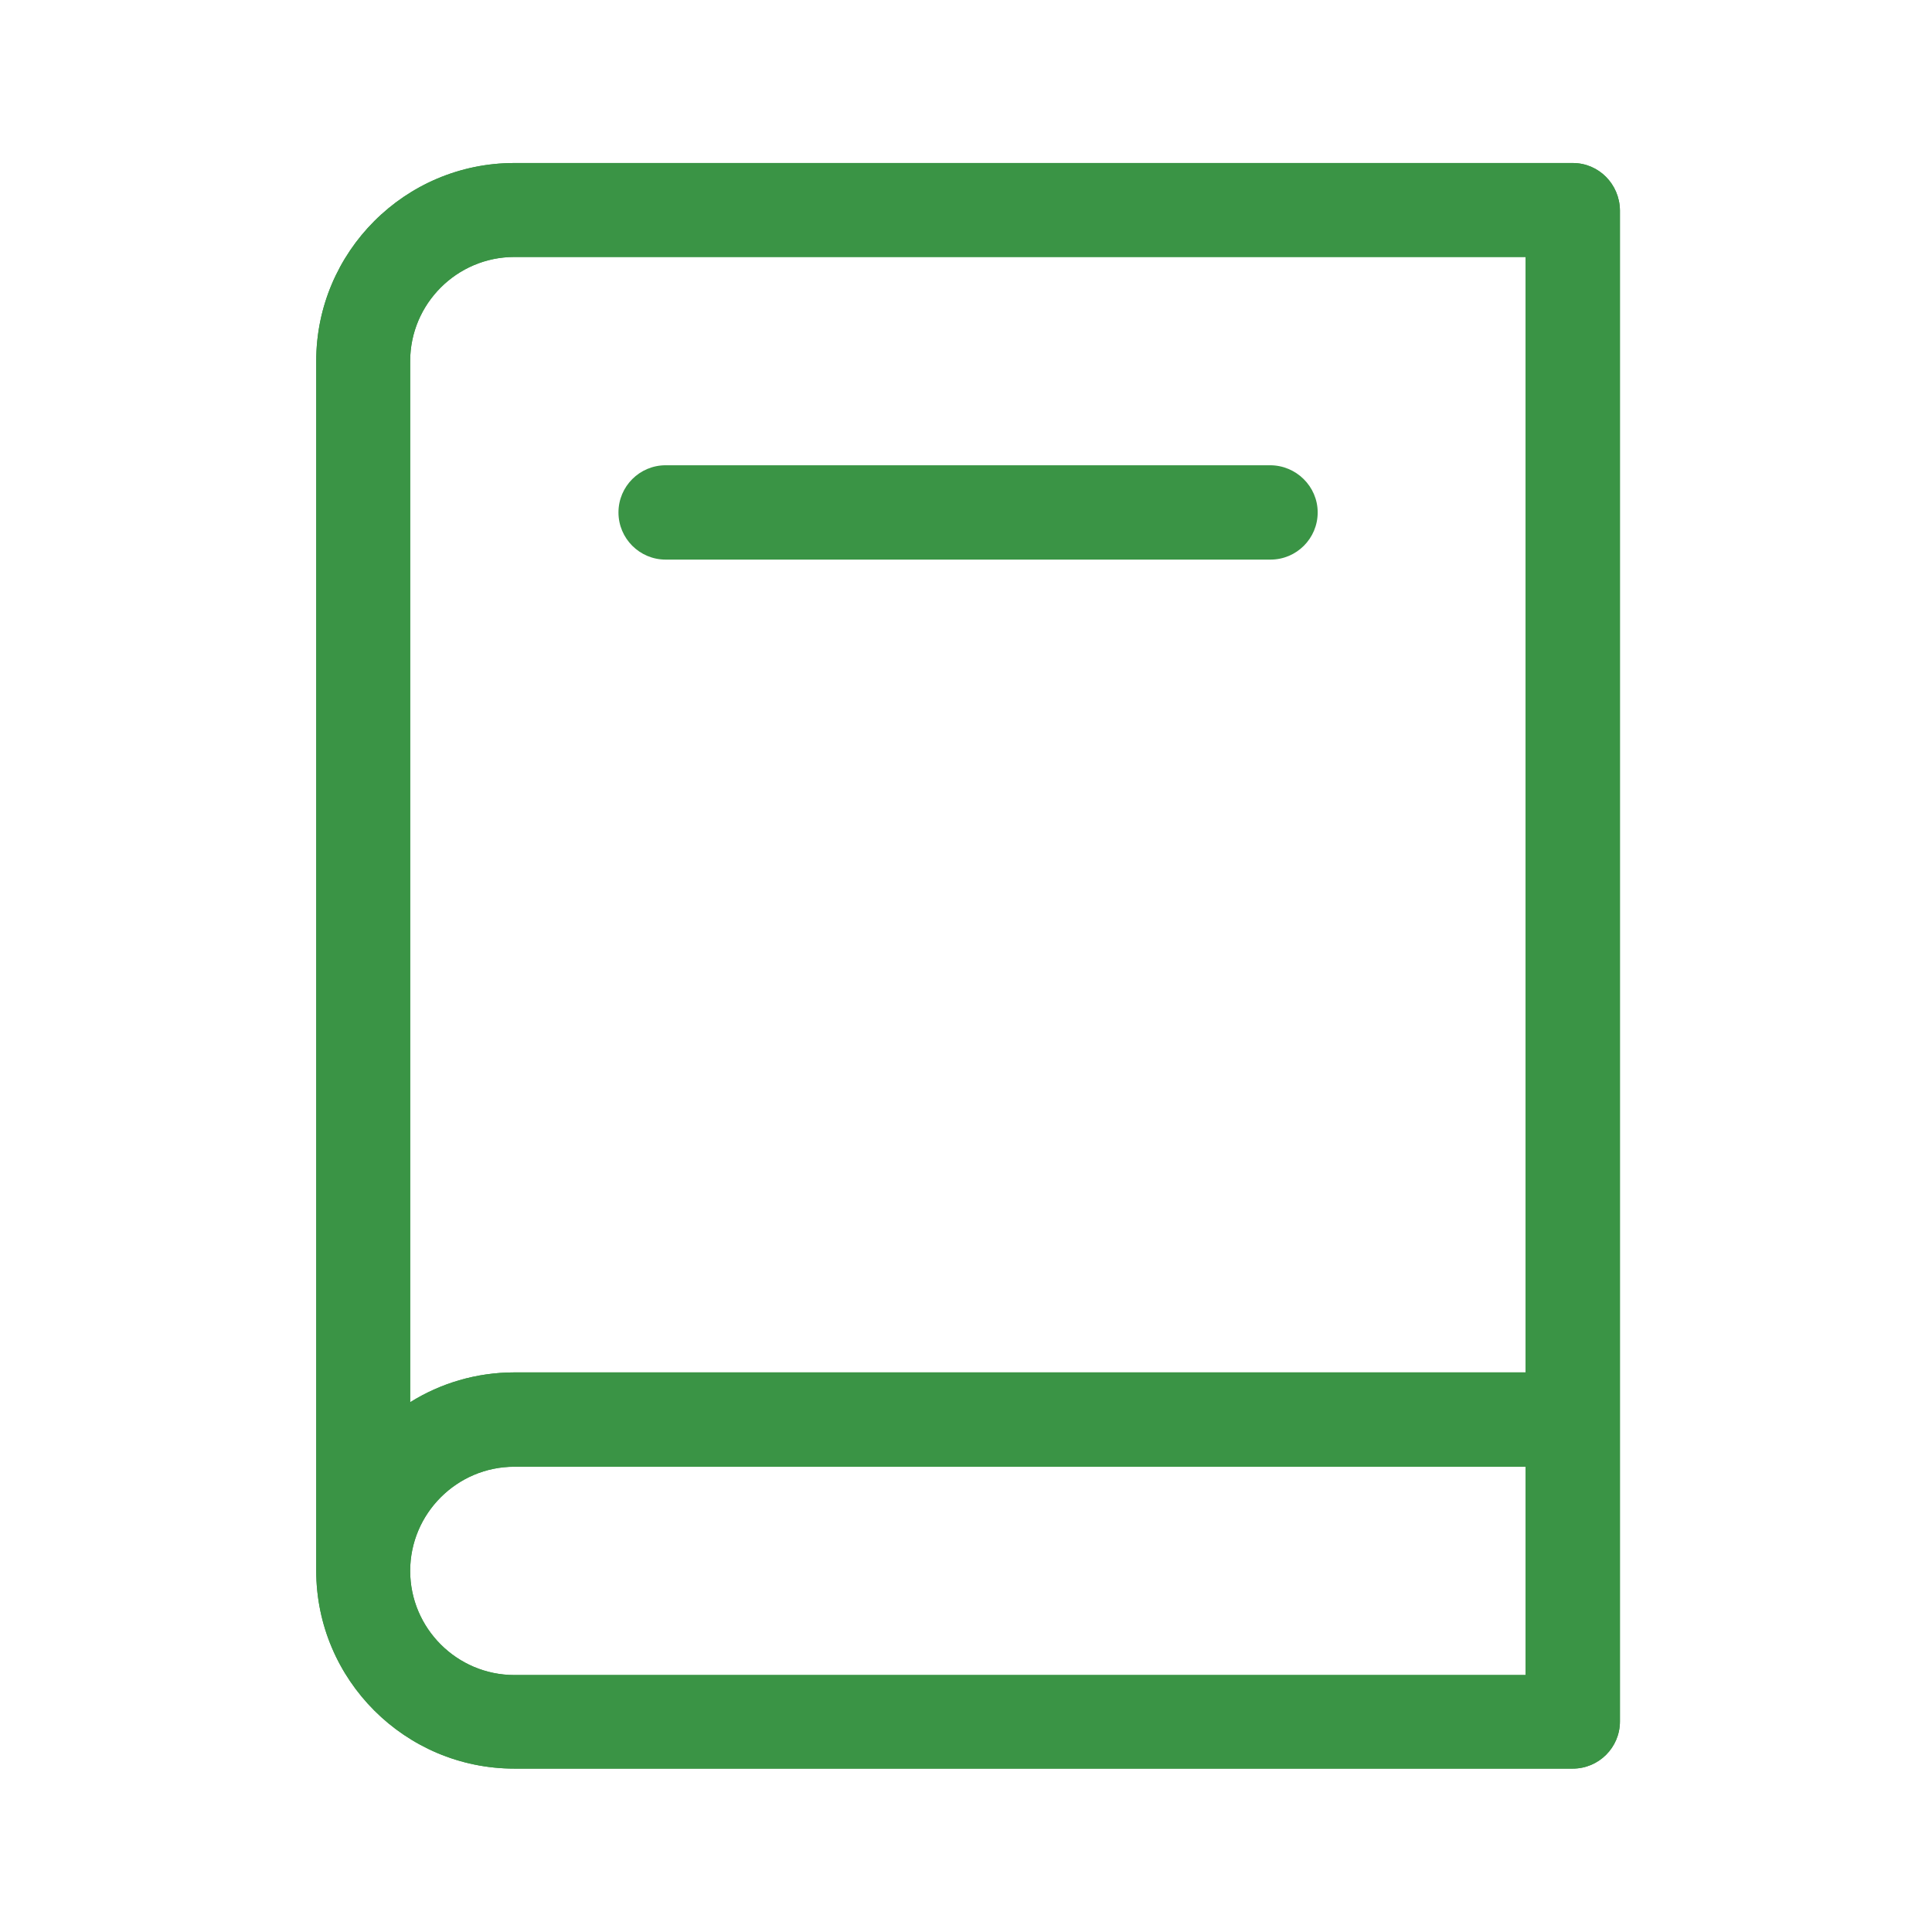
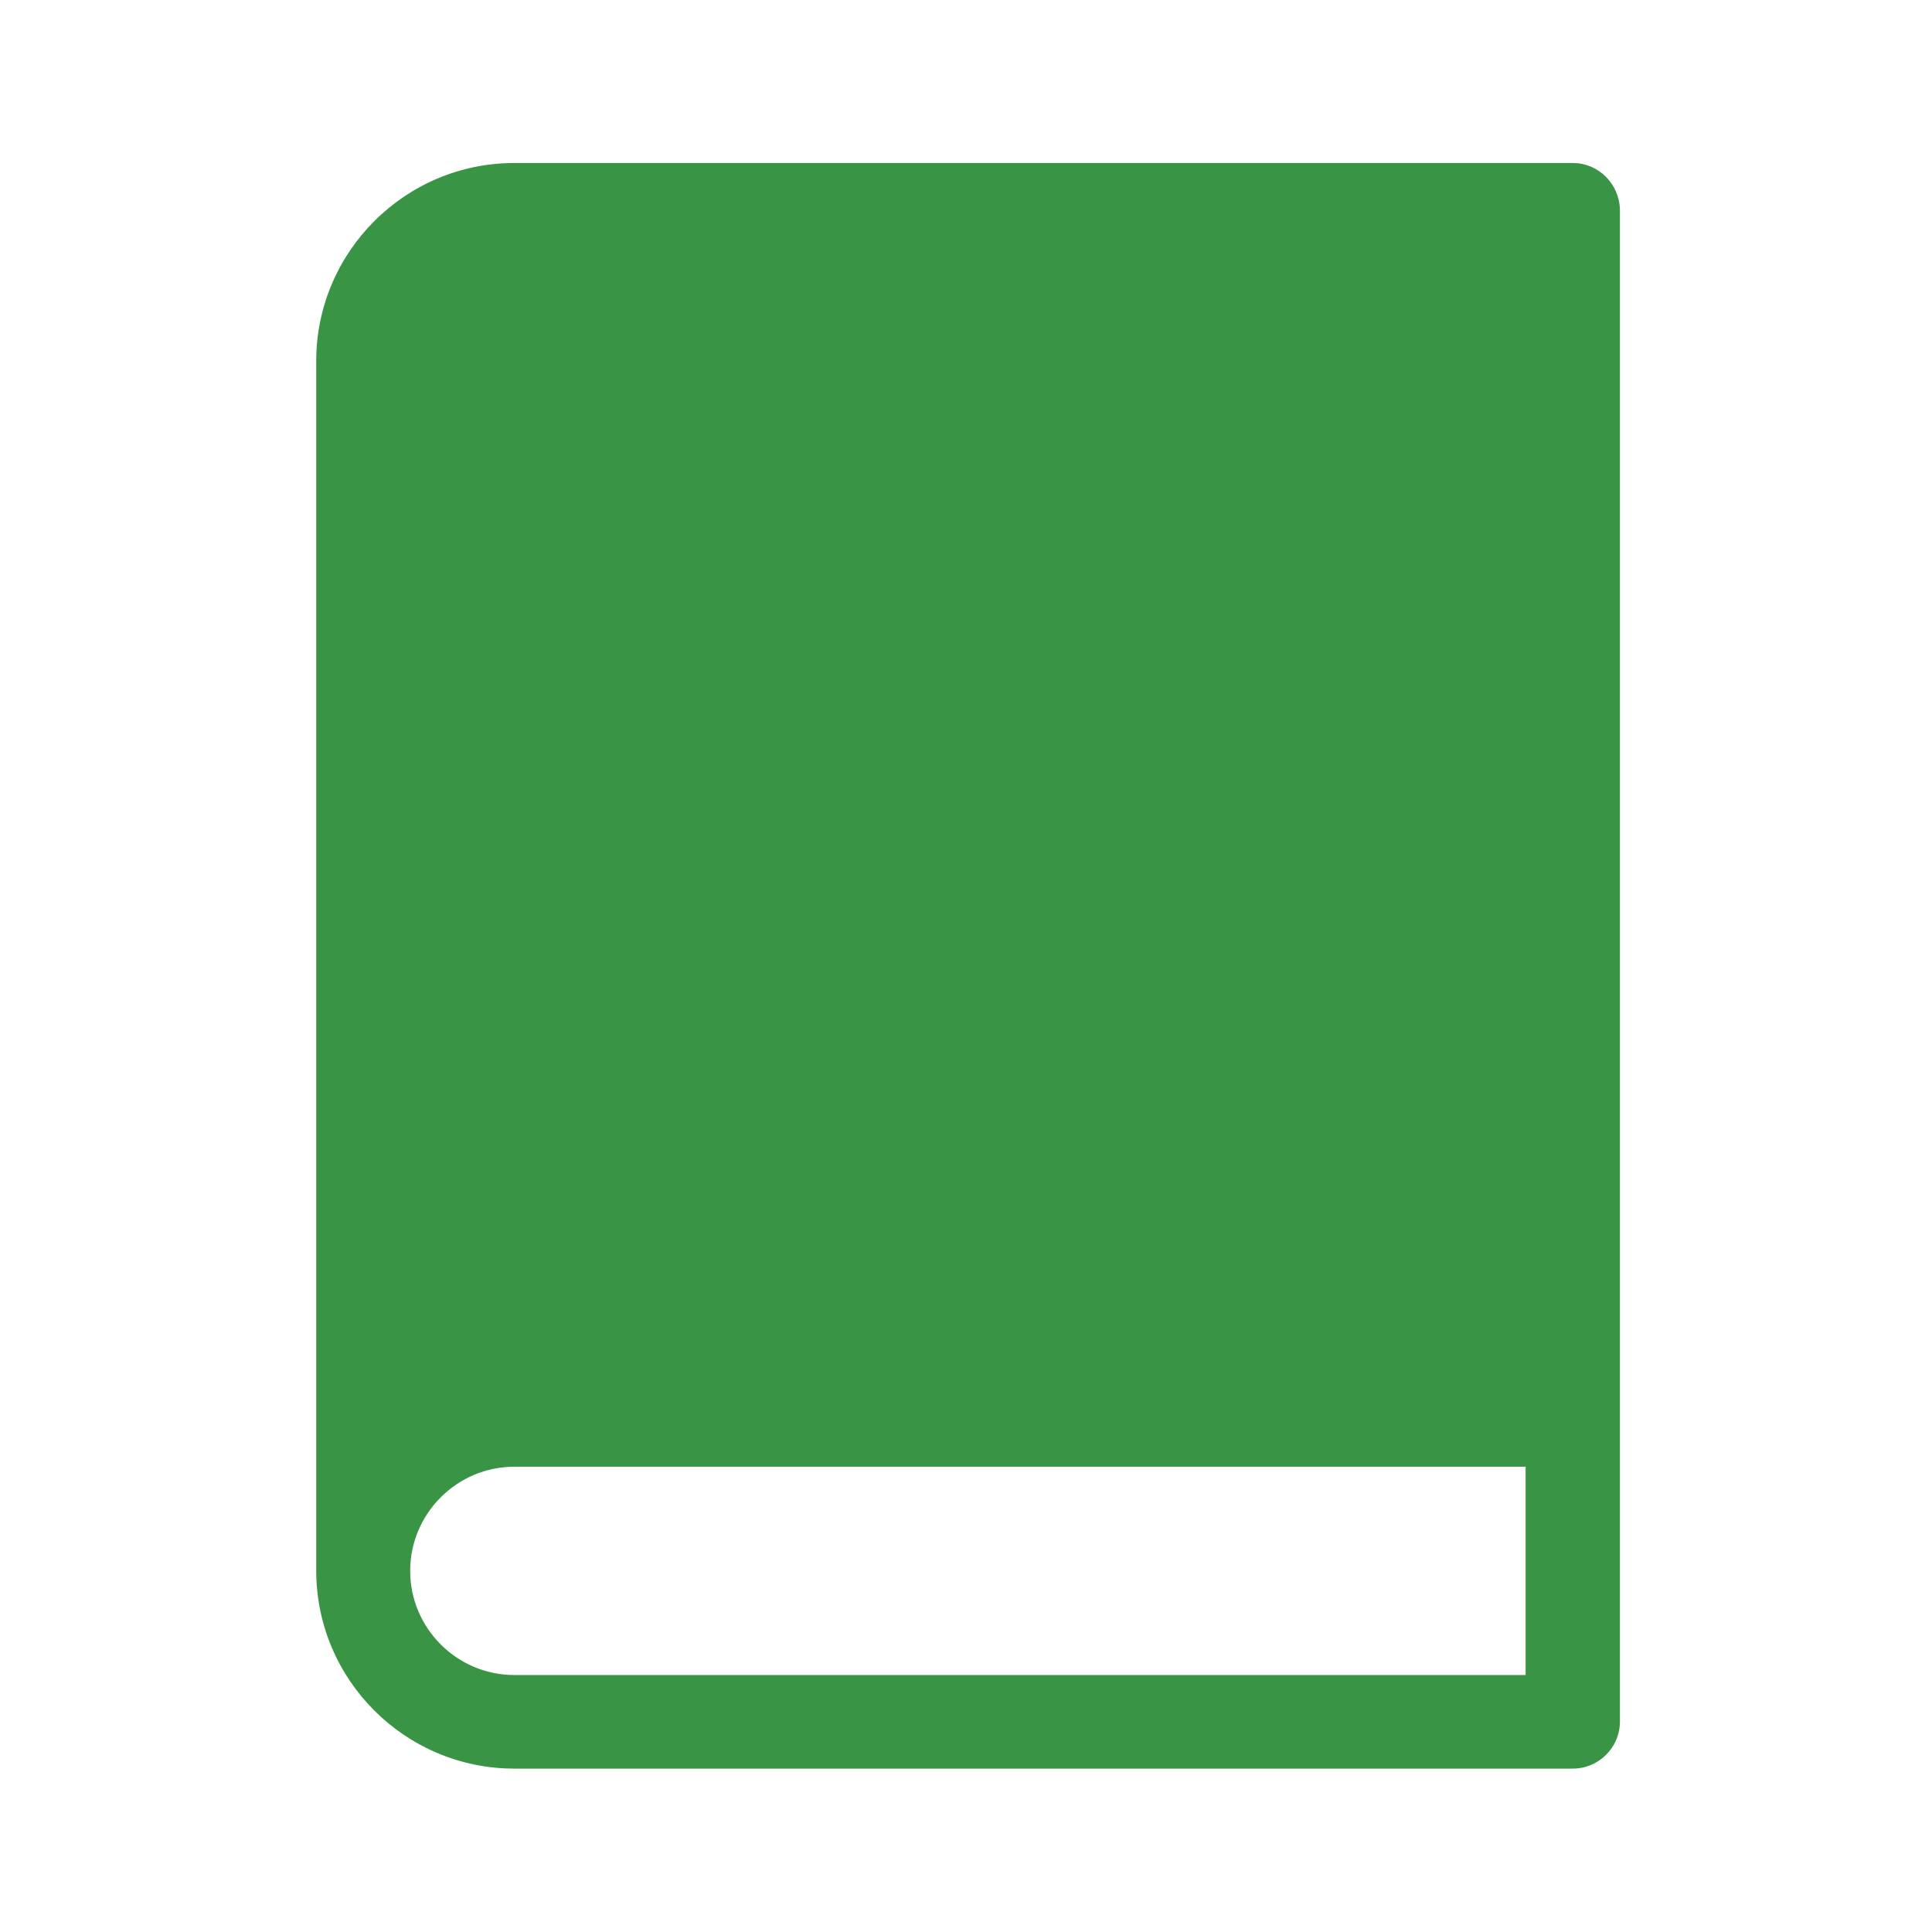
<svg xmlns="http://www.w3.org/2000/svg" version="1.1" id="Layer_1" x="0px" y="0px" viewBox="0 0 512 512" style="enable-background:new 0 0 512 512;" xml:space="preserve">
  <style type="text/css">
	.st0{fill:#3A9445;}
</style>
  <g id="_x30_3-book">
    <g>
      <g>
-         <path class="st0" d="M416.8,43.2H136.3c-29,0-52.5,23.6-52.5,52.5v320.5c0,29,23.6,52.5,52.5,52.5h280.5     c6.9,0,12.5-5.6,12.5-12.5v-80.1V55.7C429.2,48.8,423.7,43.2,416.8,43.2z M108.7,95.7c0-15.2,12.4-27.6,27.6-27.6h268v295.6h-268     c-10.1,0-19.6,2.9-27.6,7.9C108.7,371.6,108.7,95.7,108.7,95.7z M136.3,443.9c-15.2,0-27.6-12.4-27.6-27.6     c0-15.2,12.4-27.6,27.6-27.6h268v55.2H136.3z" />
+         </g>
+     </g>
+     <g>
+       <g>
+         <path class="st0" d="M416.8,43.2H136.3c-29,0-52.5,23.6-52.5,52.5v320.5c0,29,23.6,52.5,52.5,52.5h280.5     c6.9,0,12.5-5.6,12.5-12.5v-80.1V55.7C429.2,48.8,423.7,43.2,416.8,43.2z M108.7,95.7c0-15.2,12.4-27.6,27.6-27.6h268h-268     c-10.1,0-19.6,2.9-27.6,7.9C108.7,371.6,108.7,95.7,108.7,95.7z M136.3,443.9c-15.2,0-27.6-12.4-27.6-27.6     c0-15.2,12.4-27.6,27.6-27.6h268v55.2H136.3z" />
      </g>
    </g>
    <g>
      <g>
-         <path class="st0" d="M416.8,43.2H136.3c-29,0-52.5,23.6-52.5,52.5v320.5c0,29,23.6,52.5,52.5,52.5h280.5     c6.9,0,12.5-5.6,12.5-12.5v-80.1V55.7C429.2,48.8,423.7,43.2,416.8,43.2z M108.7,95.7c0-15.2,12.4-27.6,27.6-27.6h268v295.6h-268     c-10.1,0-19.6,2.9-27.6,7.9C108.7,371.6,108.7,95.7,108.7,95.7z M136.3,443.9c-15.2,0-27.6-12.4-27.6-27.6     c0-15.2,12.4-27.6,27.6-27.6h268v55.2H136.3z" />
-       </g>
-     </g>
-     <g>
-       <g>
-         <path class="st0" d="M336.6,123.3H176.4c-6.9,0-12.5,5.6-12.5,12.5s5.6,12.5,12.5,12.5h160.3c6.9,0,12.5-5.6,12.5-12.5     S343.5,123.3,336.6,123.3z" />
-       </g>
+         </g>
    </g>
  </g>
</svg>